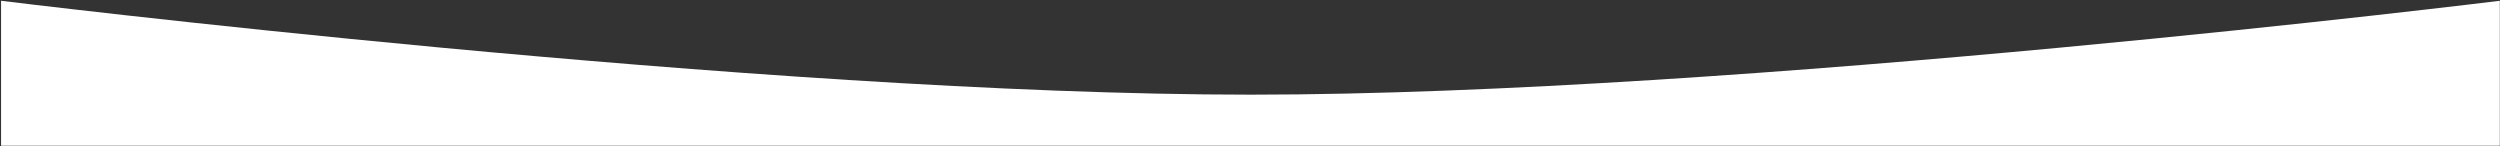
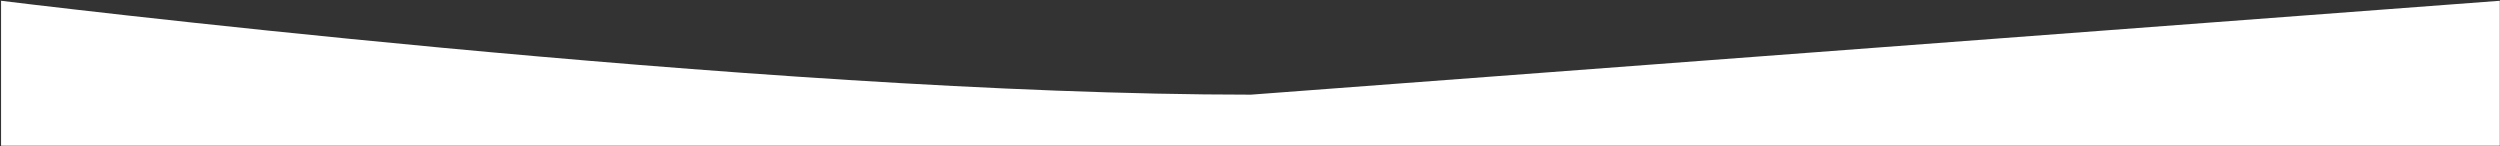
<svg xmlns="http://www.w3.org/2000/svg" width="2001" height="117" viewBox="0 0 2001 117" fill="none">
  <rect x="0" y="0" width="2001" height="117" fill="#333333" stroke="none" />
-   <path d="M1001.22 75.77C608.365 75.792 0.85 0.621 0.85 0.621V116.624H2000.85V0.621C2000.85 0.621 1393.79 75.749 1001.22 75.77Z" fill="white" />
+   <path d="M1001.22 75.77C608.365 75.792 0.85 0.621 0.85 0.621V116.624H2000.85V0.621Z" fill="white" />
</svg>